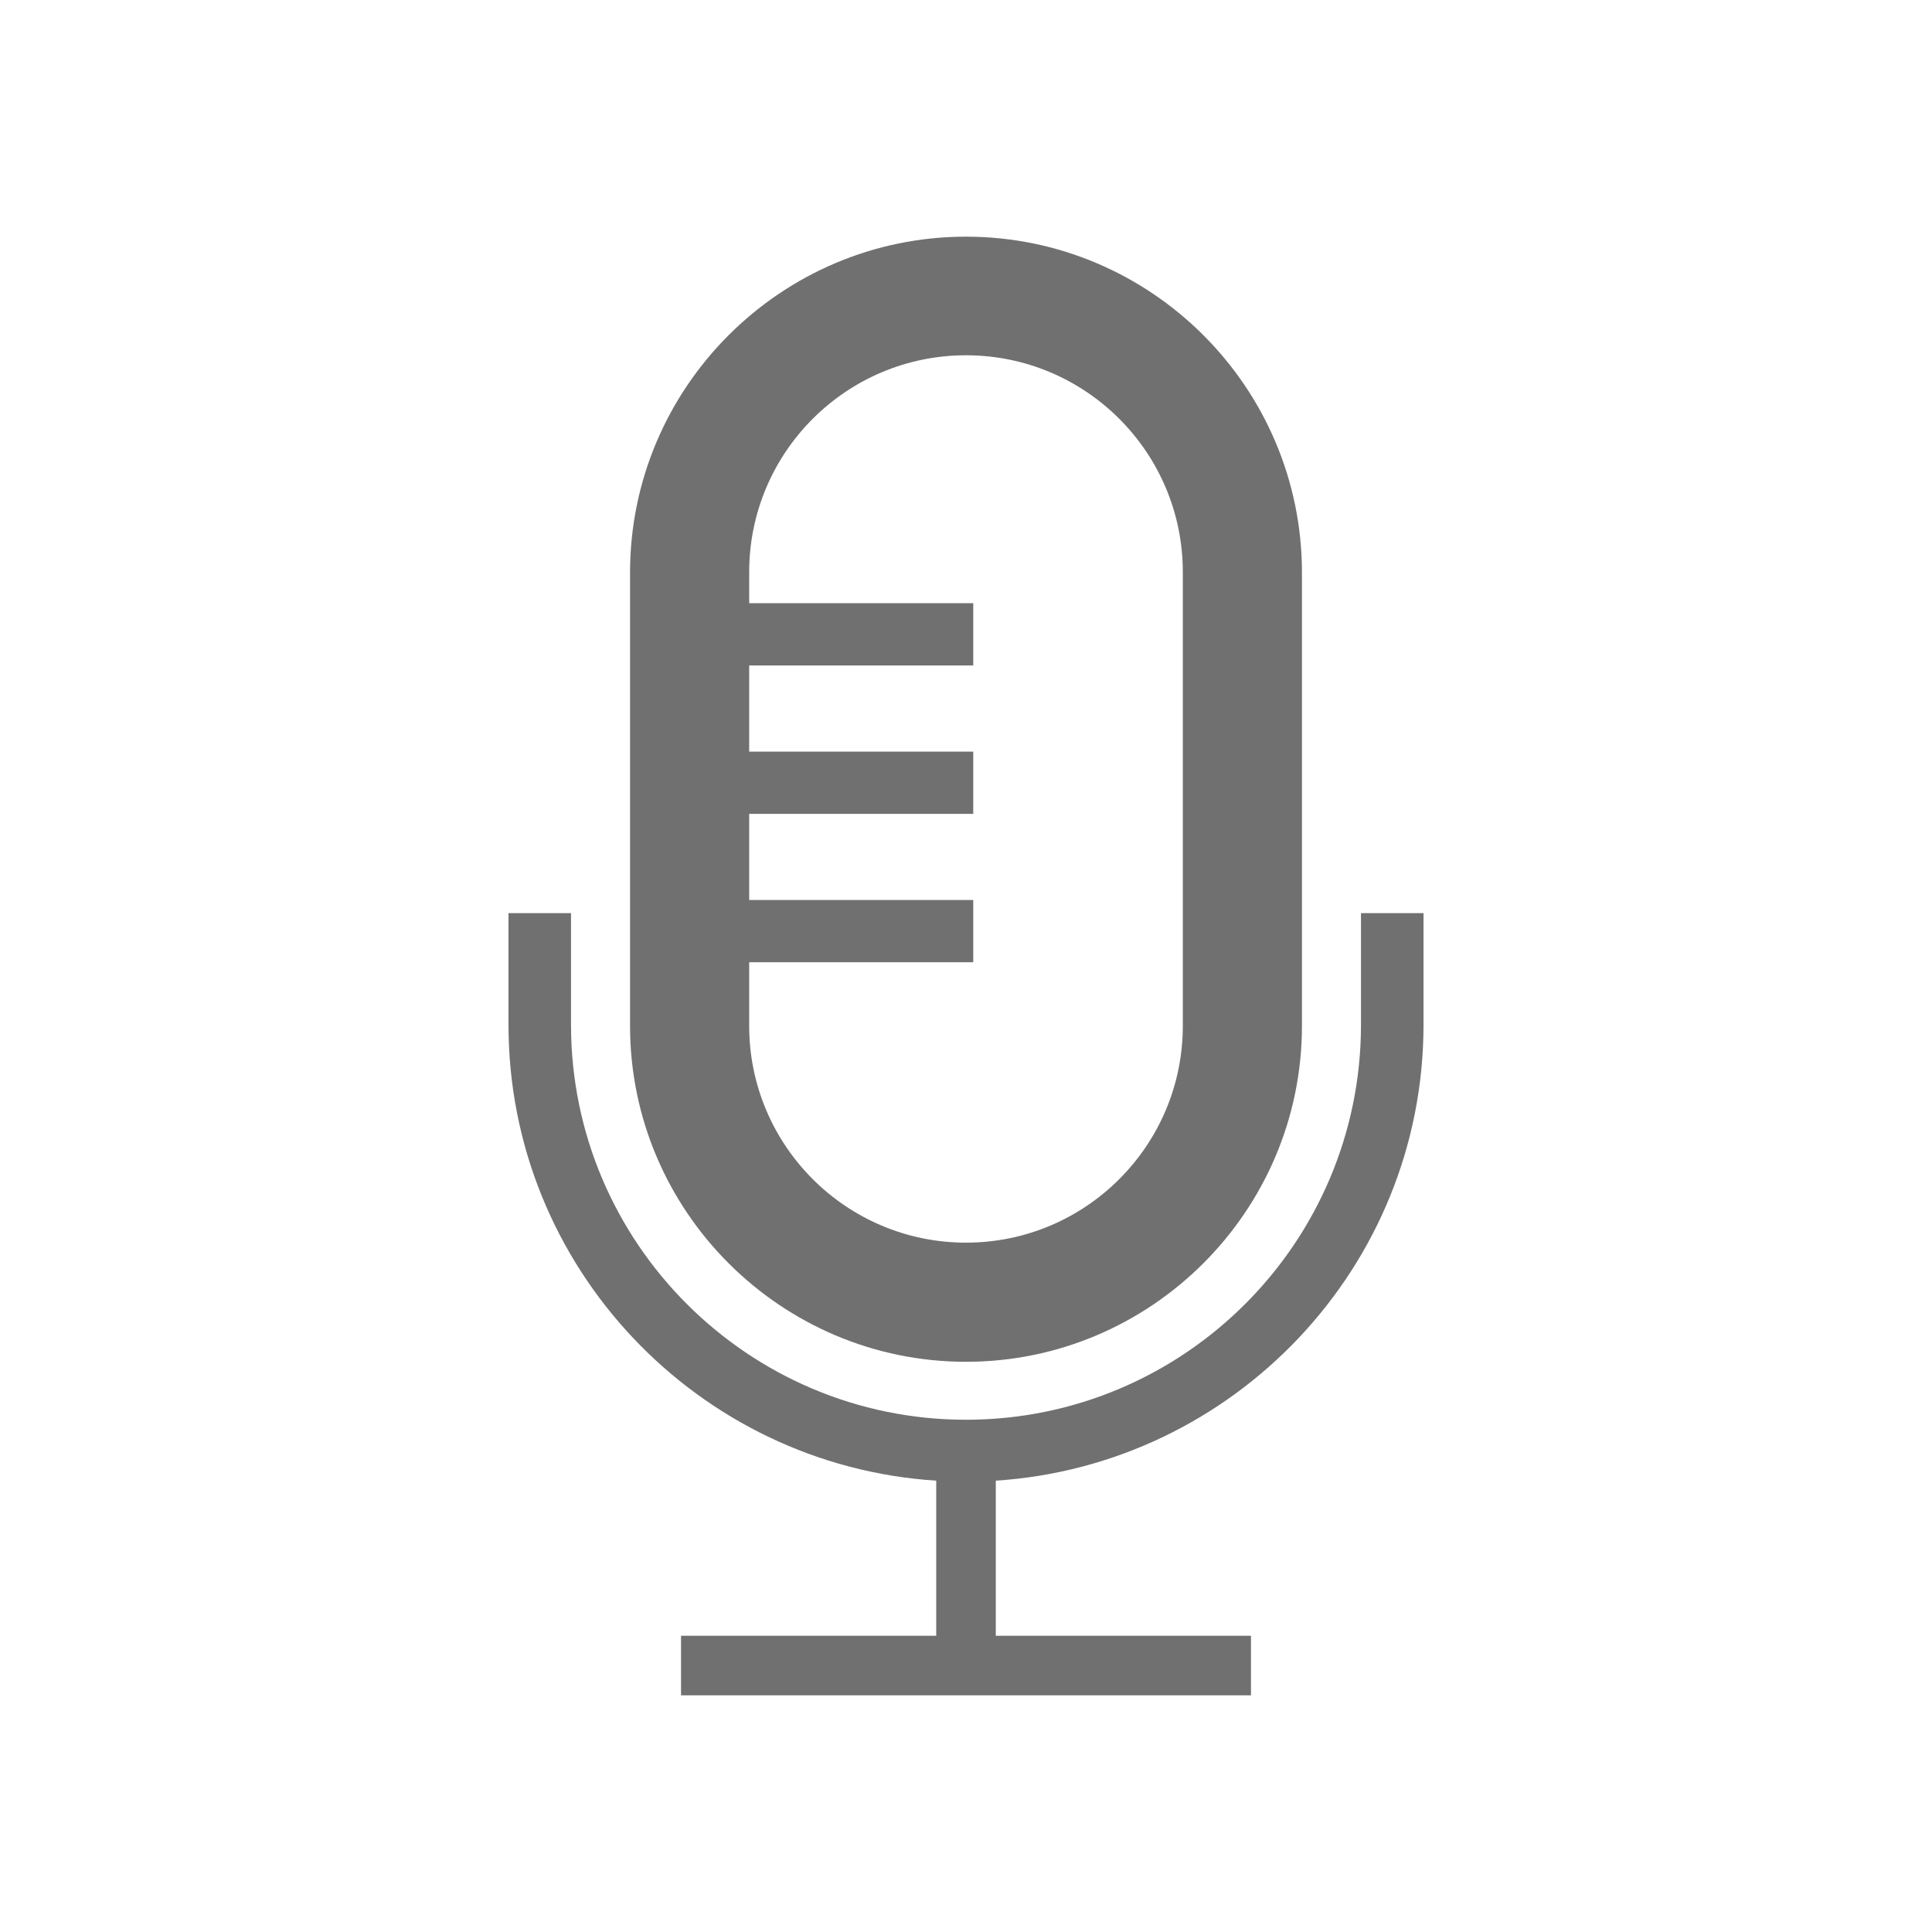
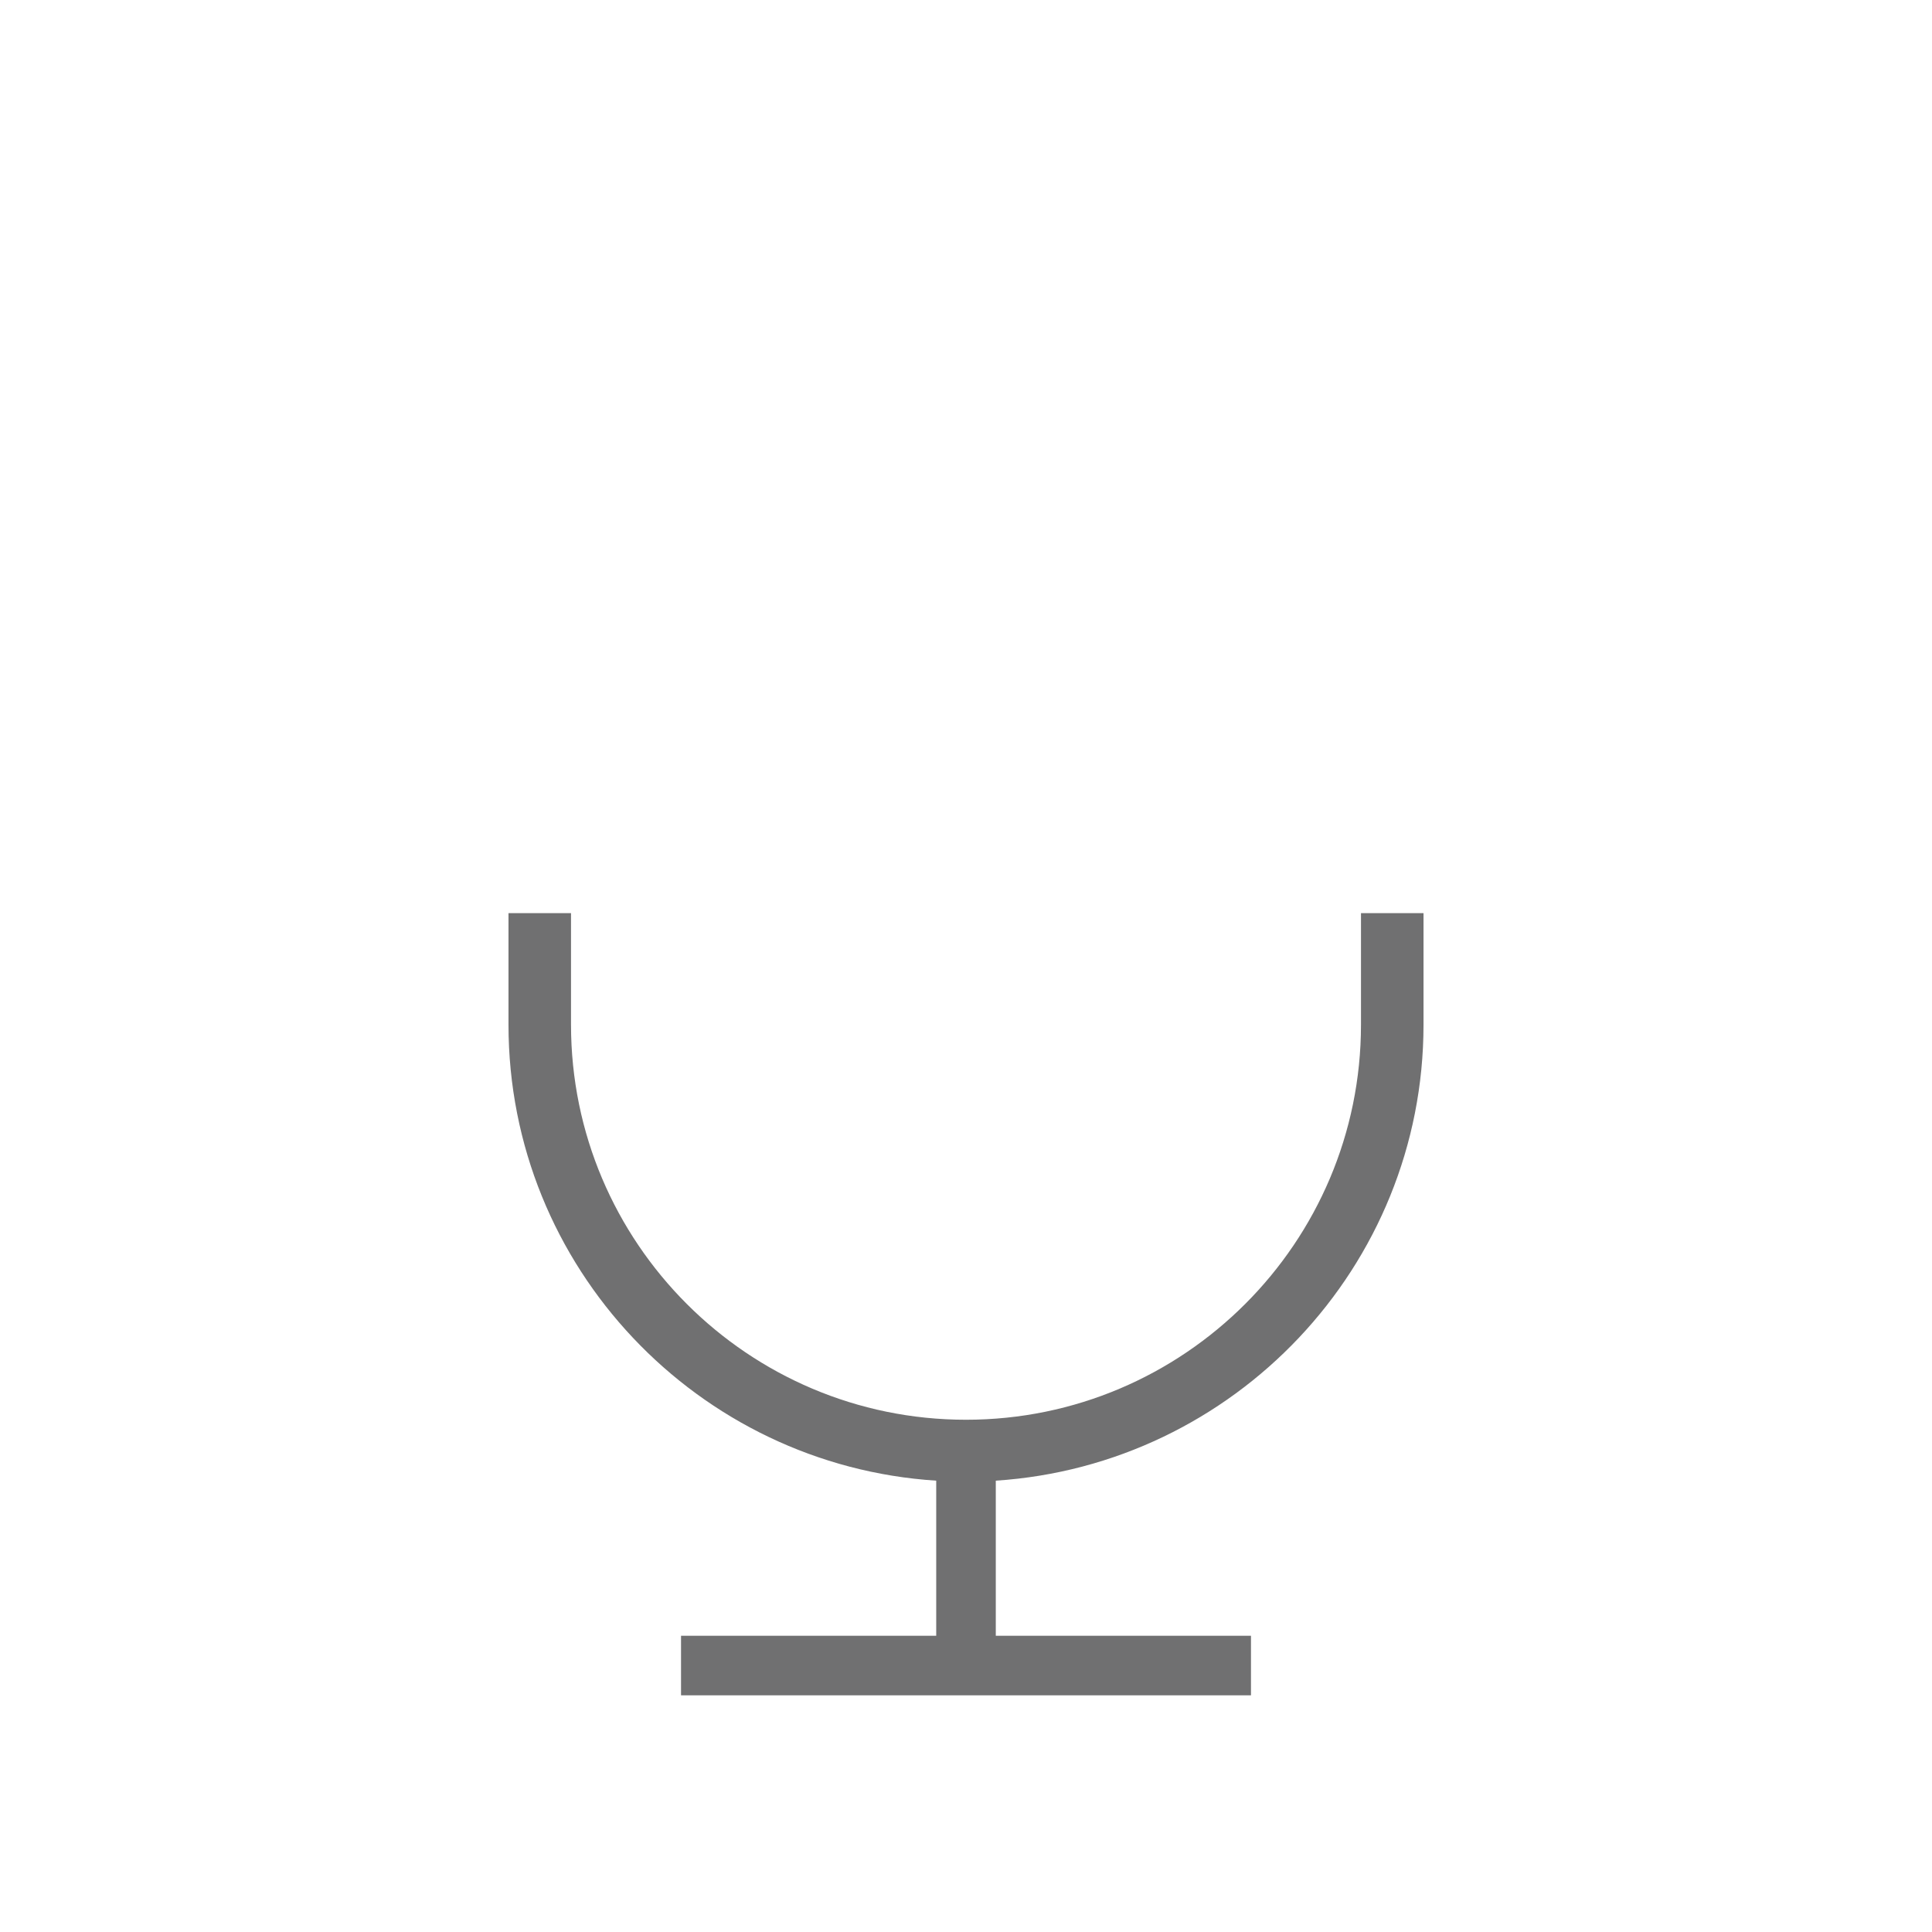
<svg xmlns="http://www.w3.org/2000/svg" id="Layer_1" data-name="Layer 1" viewBox="0 0 72 72">
  <defs>
    <style>
      .cls-1 {
        fill: #707071;
        stroke-width: 0px;
      }
    </style>
  </defs>
  <path class="cls-1" d="M50.72,34.03v4.16c0,8.12-6.6,14.72-14.72,14.72s-14.72-6.6-14.72-14.72v-4.16h-2.33v4.16c0,9.03,7.06,16.42,15.94,16.99v5.78h-9.51v2.22h21.24v-2.22h-9.51v-5.78c8.88-.58,15.94-7.97,15.94-16.99v-4.16h-2.33Z" />
-   <path class="cls-1" d="M36,8.82c-6.9,0-12.52,5.62-12.52,12.52v16.89c0,6.9,5.62,12.52,12.52,12.52s12.52-5.62,12.52-12.52v-16.89c0-6.9-5.62-12.52-12.52-12.52ZM44.08,38.23c0,4.46-3.62,8.08-8.08,8.08s-8.08-3.62-8.08-8.08v-2.37h8.35v-2.32h-8.35v-3.21h8.35v-2.32h-8.35v-3.21h8.35v-2.32h-8.35v-1.16c0-4.46,3.62-8.08,8.08-8.08s8.08,3.62,8.08,8.08v16.89Z" />
</svg>